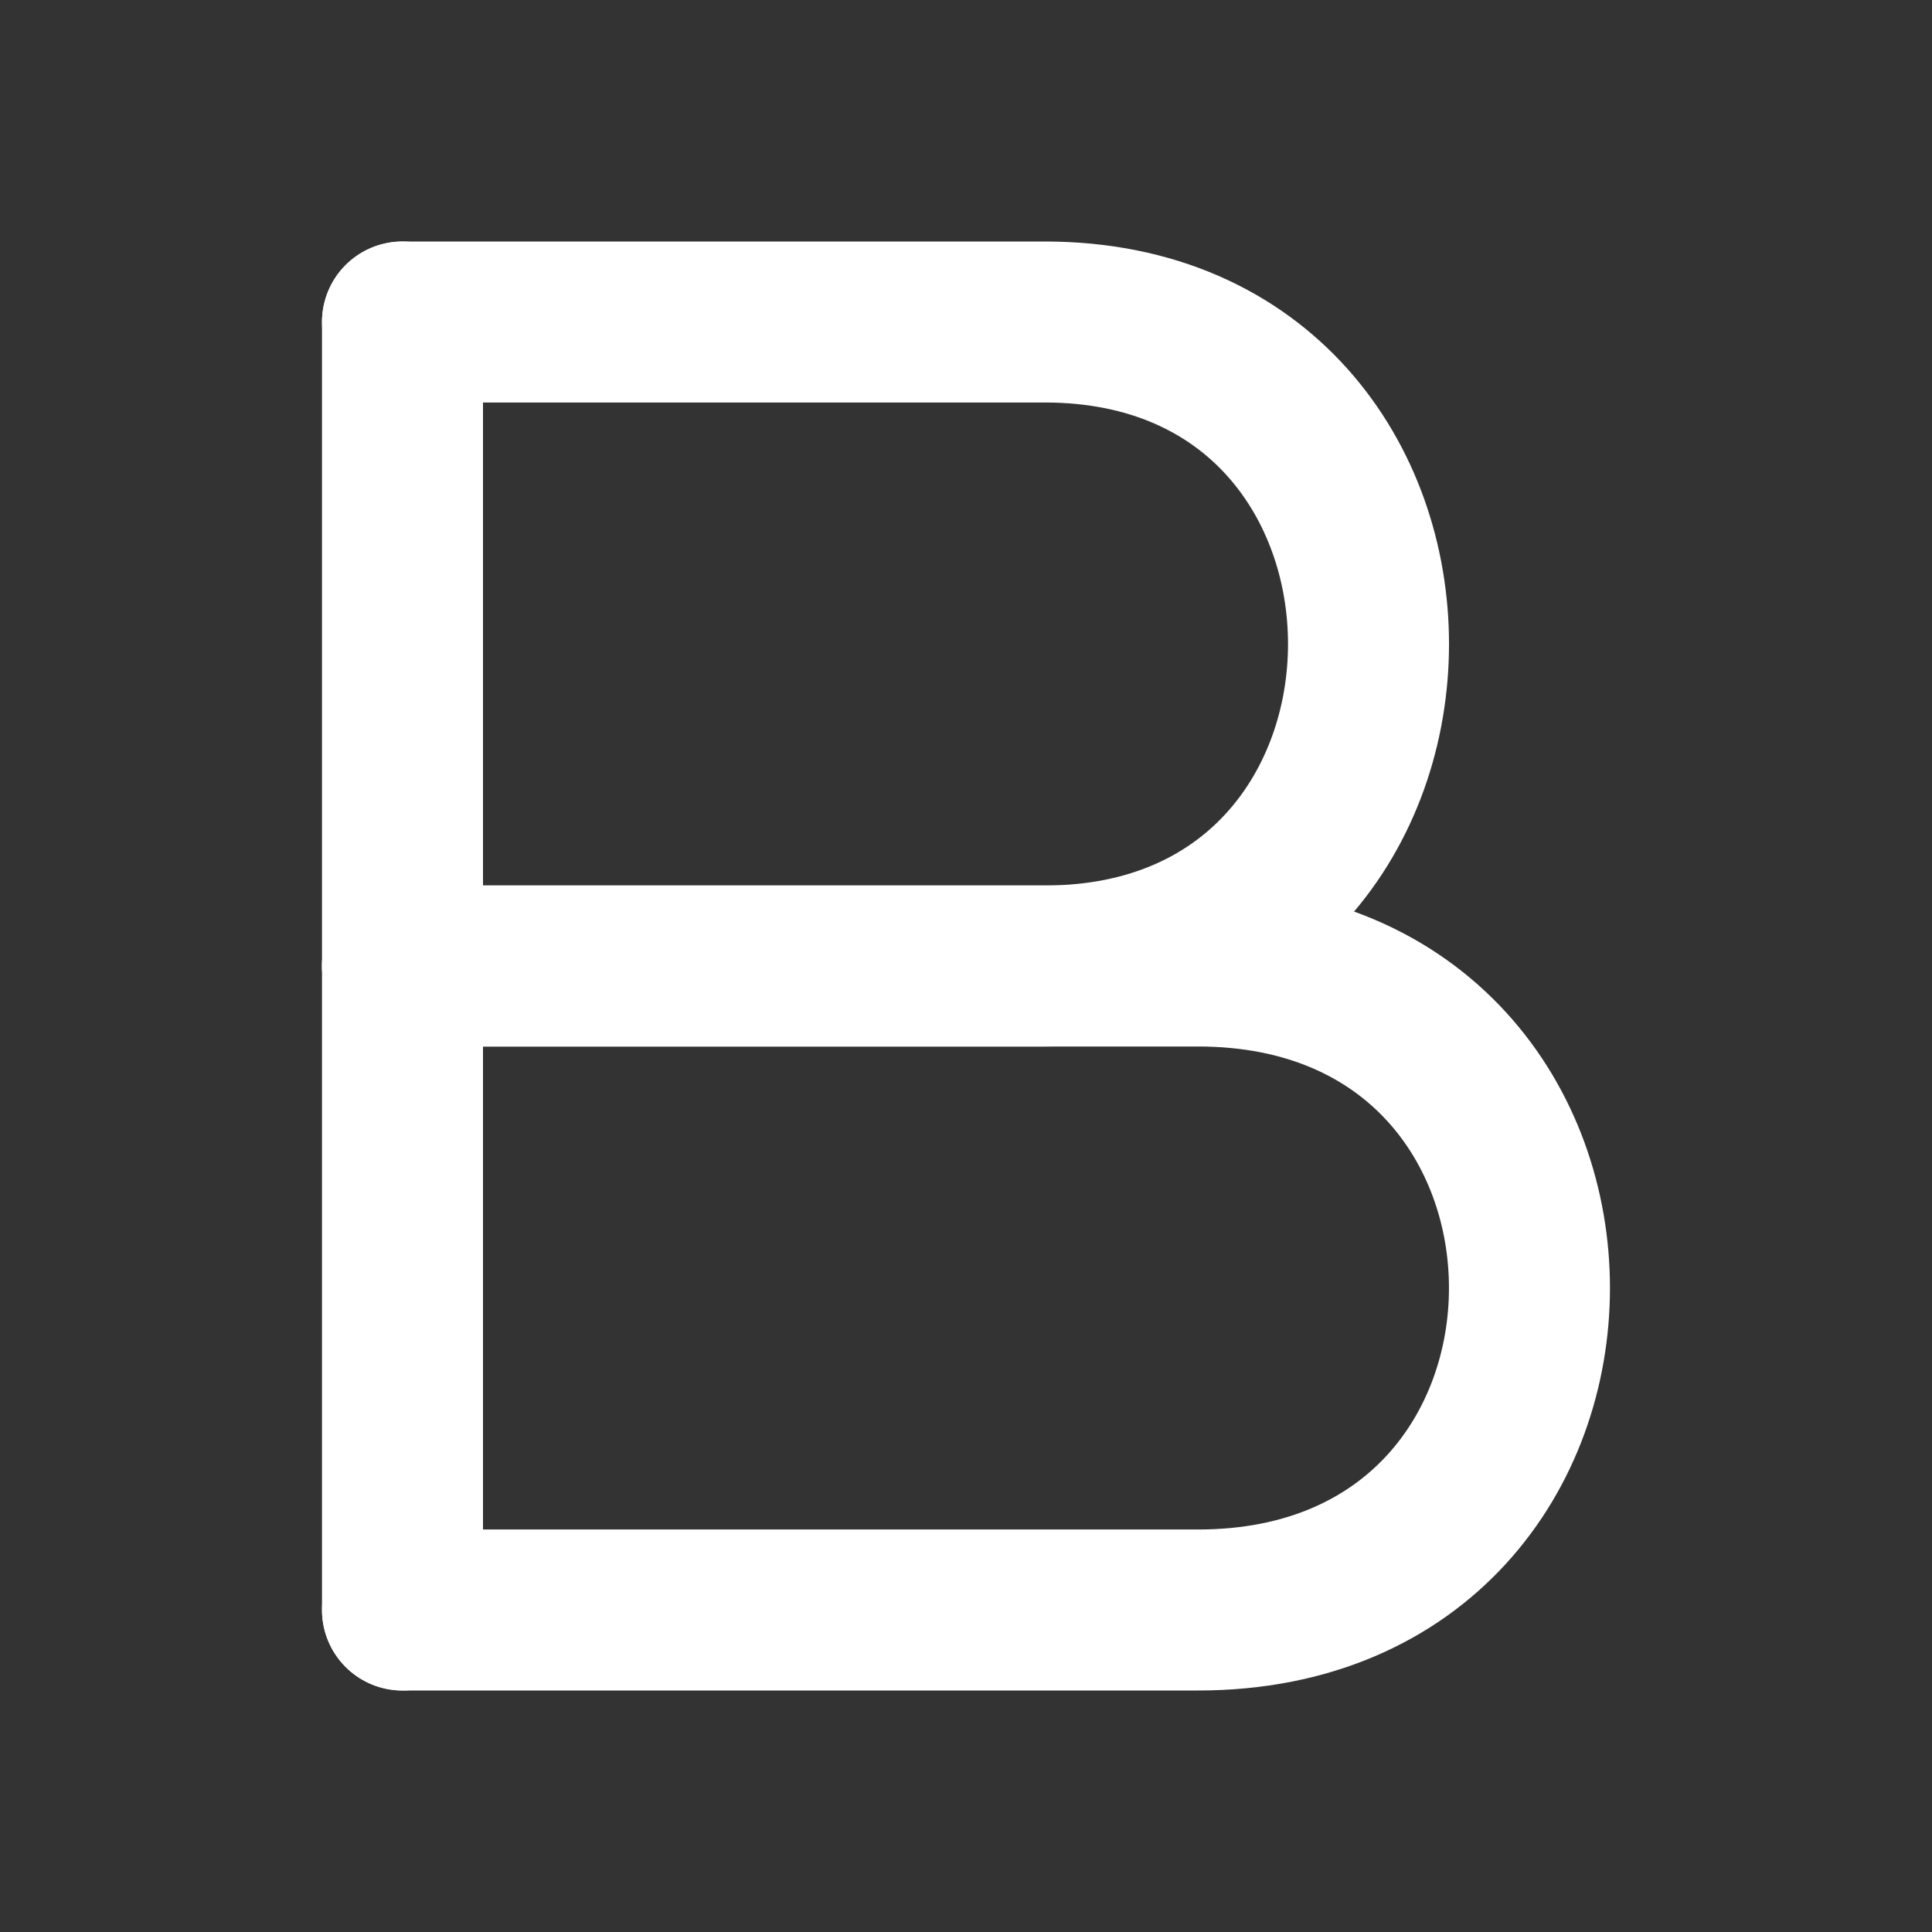
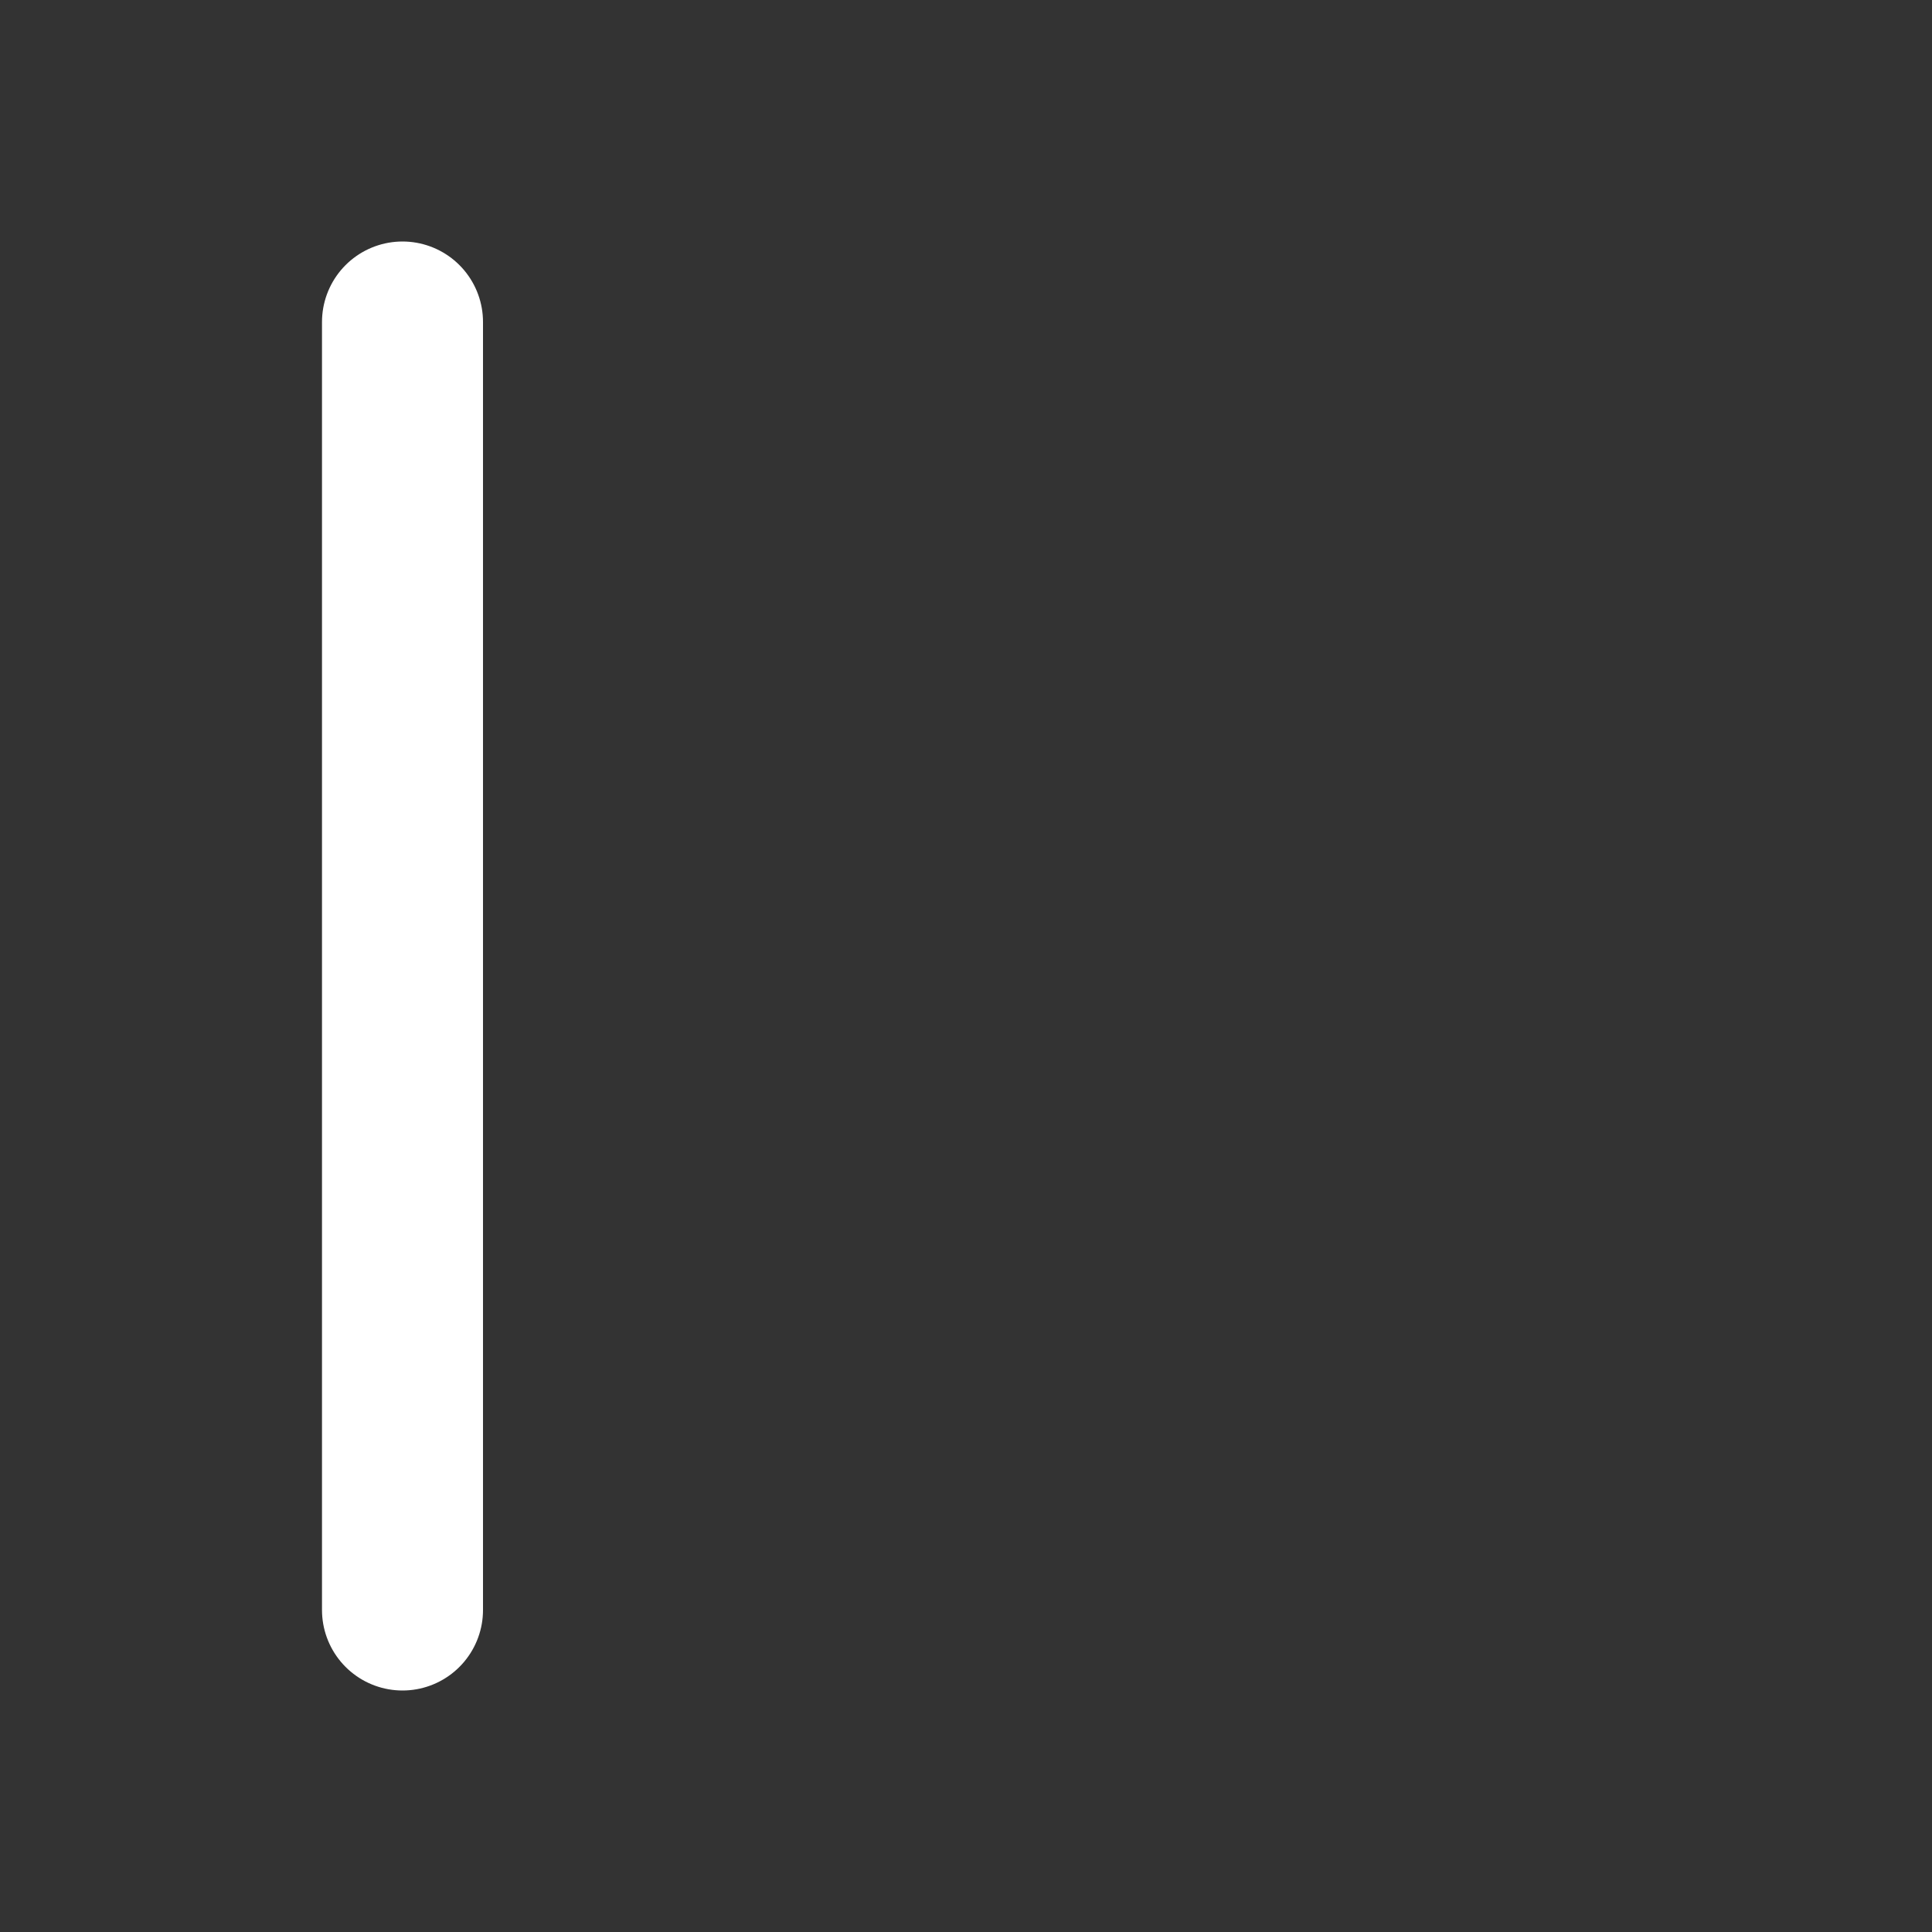
<svg xmlns="http://www.w3.org/2000/svg" width="800px" height="800px" viewBox="0 0 24 24" fill="none" stroke="#ffffff">
  <rect x="0" y="0" width="24" height="24" fill="#333333" stroke="none" />
  <g id="SVGRepo_bgCarrier" stroke-width="0" />
  <g id="SVGRepo_tracerCarrier" stroke-linecap="round" stroke-linejoin="round" />
  <g id="SVGRepo_iconCarrier">
-     <path d="M5 4H12.978C18.341 4 18.341 12 12.978 12H5" stroke="#ffffff" stroke-width="2" stroke-linecap="round" stroke-linejoin="round" />
-     <path d="M5 12H14.882C20.372 12 20.372 20 14.882 20H5" stroke="#ffffff" stroke-width="2" stroke-linecap="round" stroke-linejoin="round" />
    <path d="M5 20V4" stroke="#ffffff" stroke-width="2" stroke-linecap="round" stroke-linejoin="round" />
  </g>
</svg>